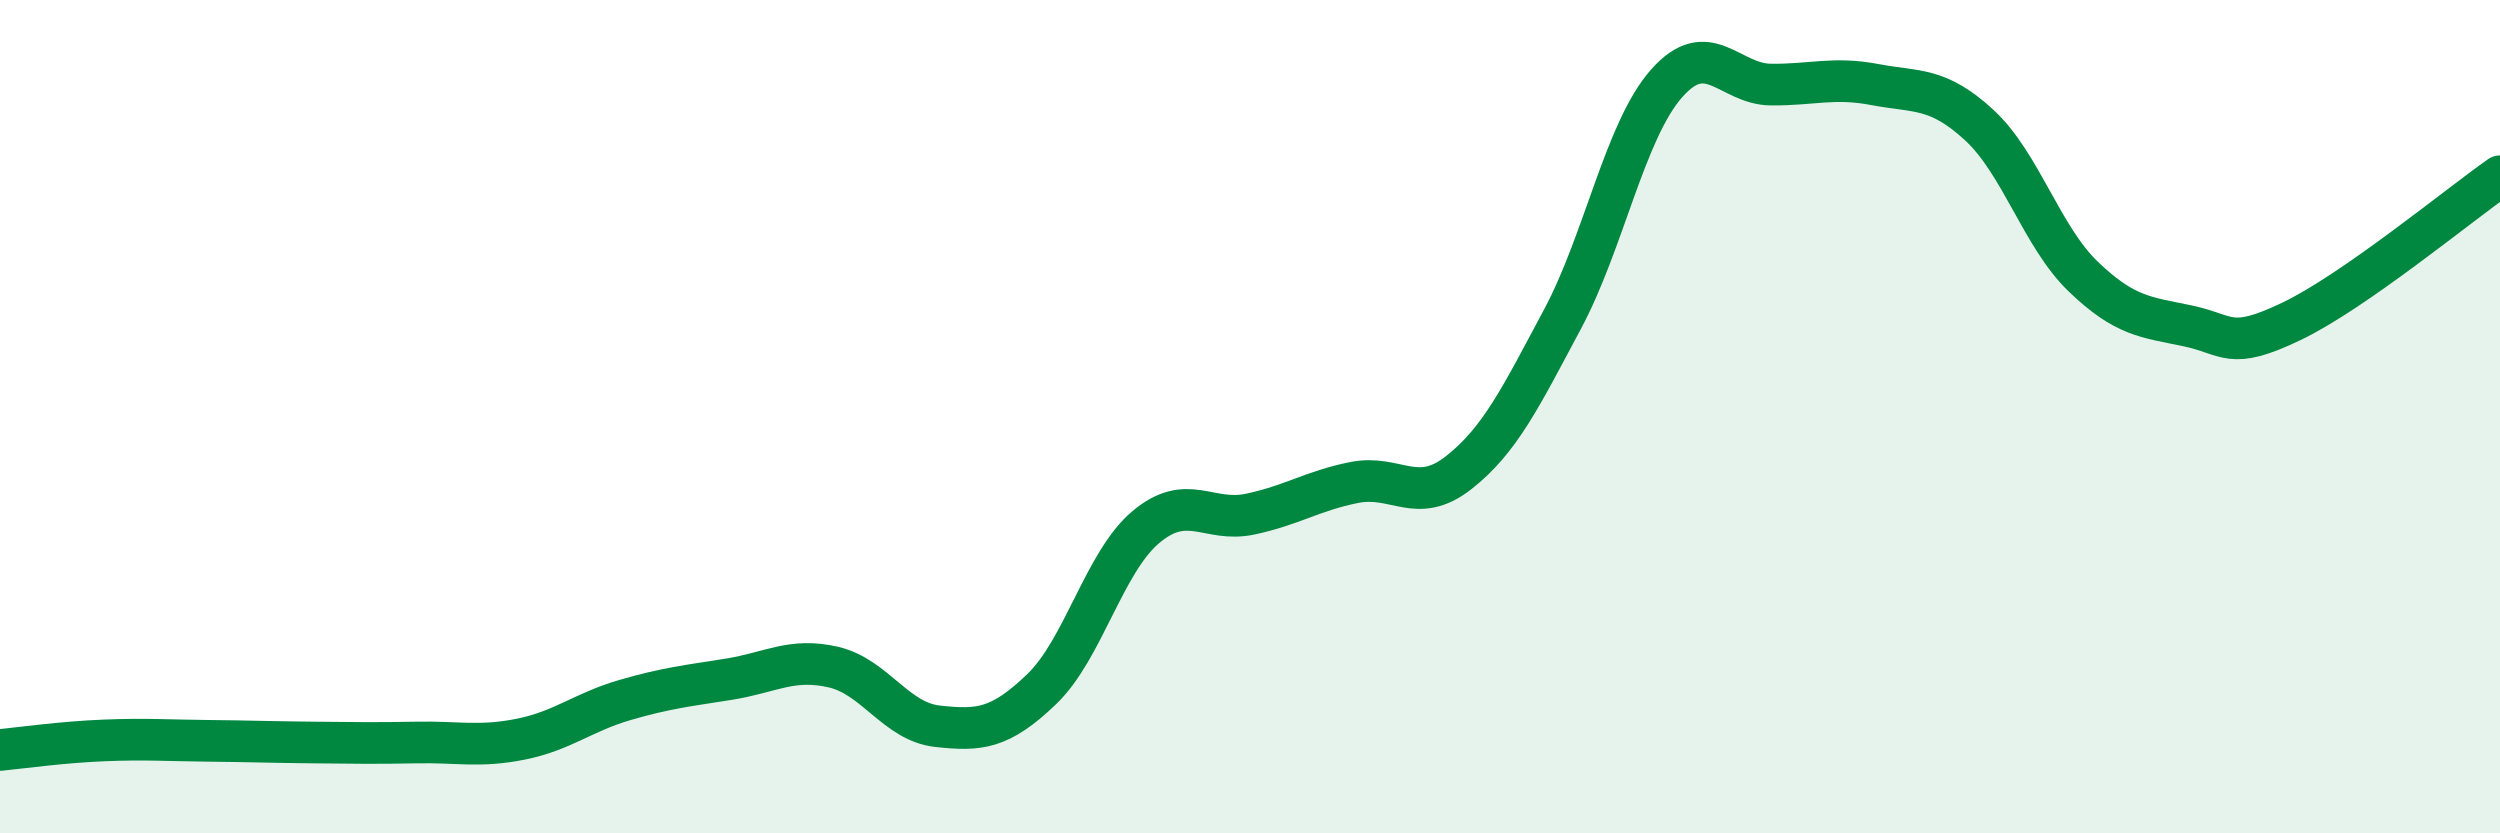
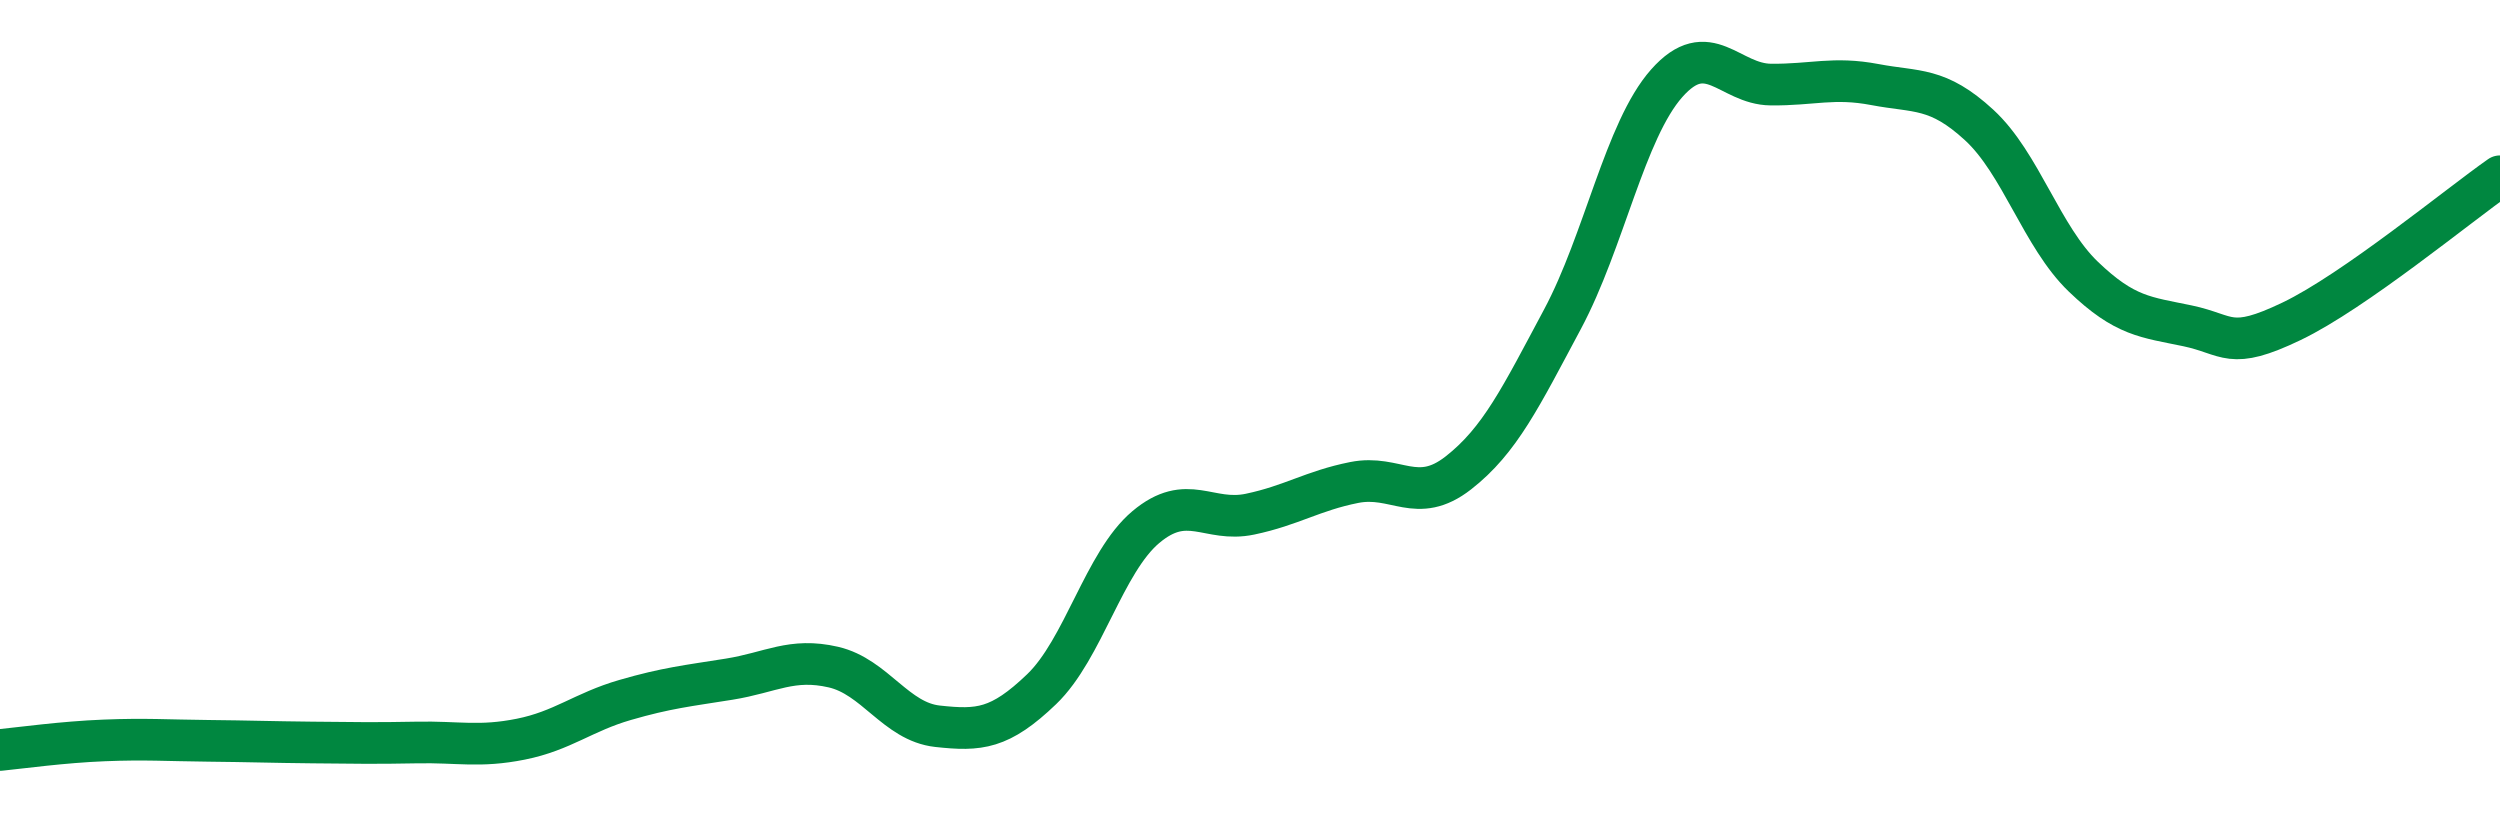
<svg xmlns="http://www.w3.org/2000/svg" width="60" height="20" viewBox="0 0 60 20">
-   <path d="M 0,18 C 0.5,17.95 1.5,17.81 2.5,17.77 C 3.5,17.73 4,17.77 5,17.78 C 6,17.79 6.5,17.81 7.5,17.82 C 8.5,17.83 9,17.84 10,17.82 C 11,17.8 11.5,17.94 12.5,17.74 C 13.5,17.54 14,17.09 15,16.8 C 16,16.51 16.5,16.46 17.5,16.3 C 18.5,16.14 19,15.78 20,16.01 C 21,16.24 21.5,17.32 22.5,17.43 C 23.5,17.54 24,17.5 25,16.54 C 26,15.58 26.5,13.49 27.5,12.65 C 28.5,11.81 29,12.55 30,12.34 C 31,12.13 31.5,11.78 32.5,11.58 C 33.5,11.38 34,12.13 35,11.35 C 36,10.57 36.5,9.53 37.5,7.66 C 38.5,5.79 39,3.13 40,2 C 41,0.87 41.5,2.02 42.5,2.03 C 43.5,2.04 44,1.84 45,2.03 C 46,2.22 46.5,2.08 47.5,3 C 48.5,3.92 49,5.68 50,6.64 C 51,7.6 51.5,7.61 52.5,7.82 C 53.5,8.03 53.5,8.43 55,7.71 C 56.5,6.99 59,4.93 60,4.23L60 20L0 20Z" fill="#008740" opacity="0.1" stroke-linecap="round" stroke-linejoin="round" />
  <path d="M 0,18 C 0.5,17.95 1.5,17.81 2.5,17.77 C 3.5,17.73 4,17.77 5,17.78 C 6,17.79 6.5,17.81 7.5,17.82 C 8.5,17.83 9,17.84 10,17.82 C 11,17.8 11.5,17.94 12.5,17.74 C 13.5,17.54 14,17.09 15,16.8 C 16,16.51 16.5,16.46 17.5,16.3 C 18.5,16.14 19,15.78 20,16.01 C 21,16.24 21.5,17.32 22.5,17.43 C 23.5,17.54 24,17.5 25,16.54 C 26,15.58 26.5,13.49 27.5,12.65 C 28.5,11.81 29,12.55 30,12.34 C 31,12.13 31.5,11.78 32.5,11.58 C 33.5,11.38 34,12.13 35,11.35 C 36,10.57 36.5,9.53 37.5,7.66 C 38.5,5.79 39,3.13 40,2 C 41,0.87 41.5,2.02 42.5,2.03 C 43.5,2.04 44,1.84 45,2.03 C 46,2.22 46.5,2.08 47.5,3 C 48.5,3.92 49,5.68 50,6.64 C 51,7.6 51.5,7.61 52.5,7.82 C 53.5,8.03 53.5,8.43 55,7.71 C 56.5,6.99 59,4.93 60,4.23" stroke="#008740" stroke-width="1" fill="none" stroke-linecap="round" stroke-linejoin="round" />
</svg>